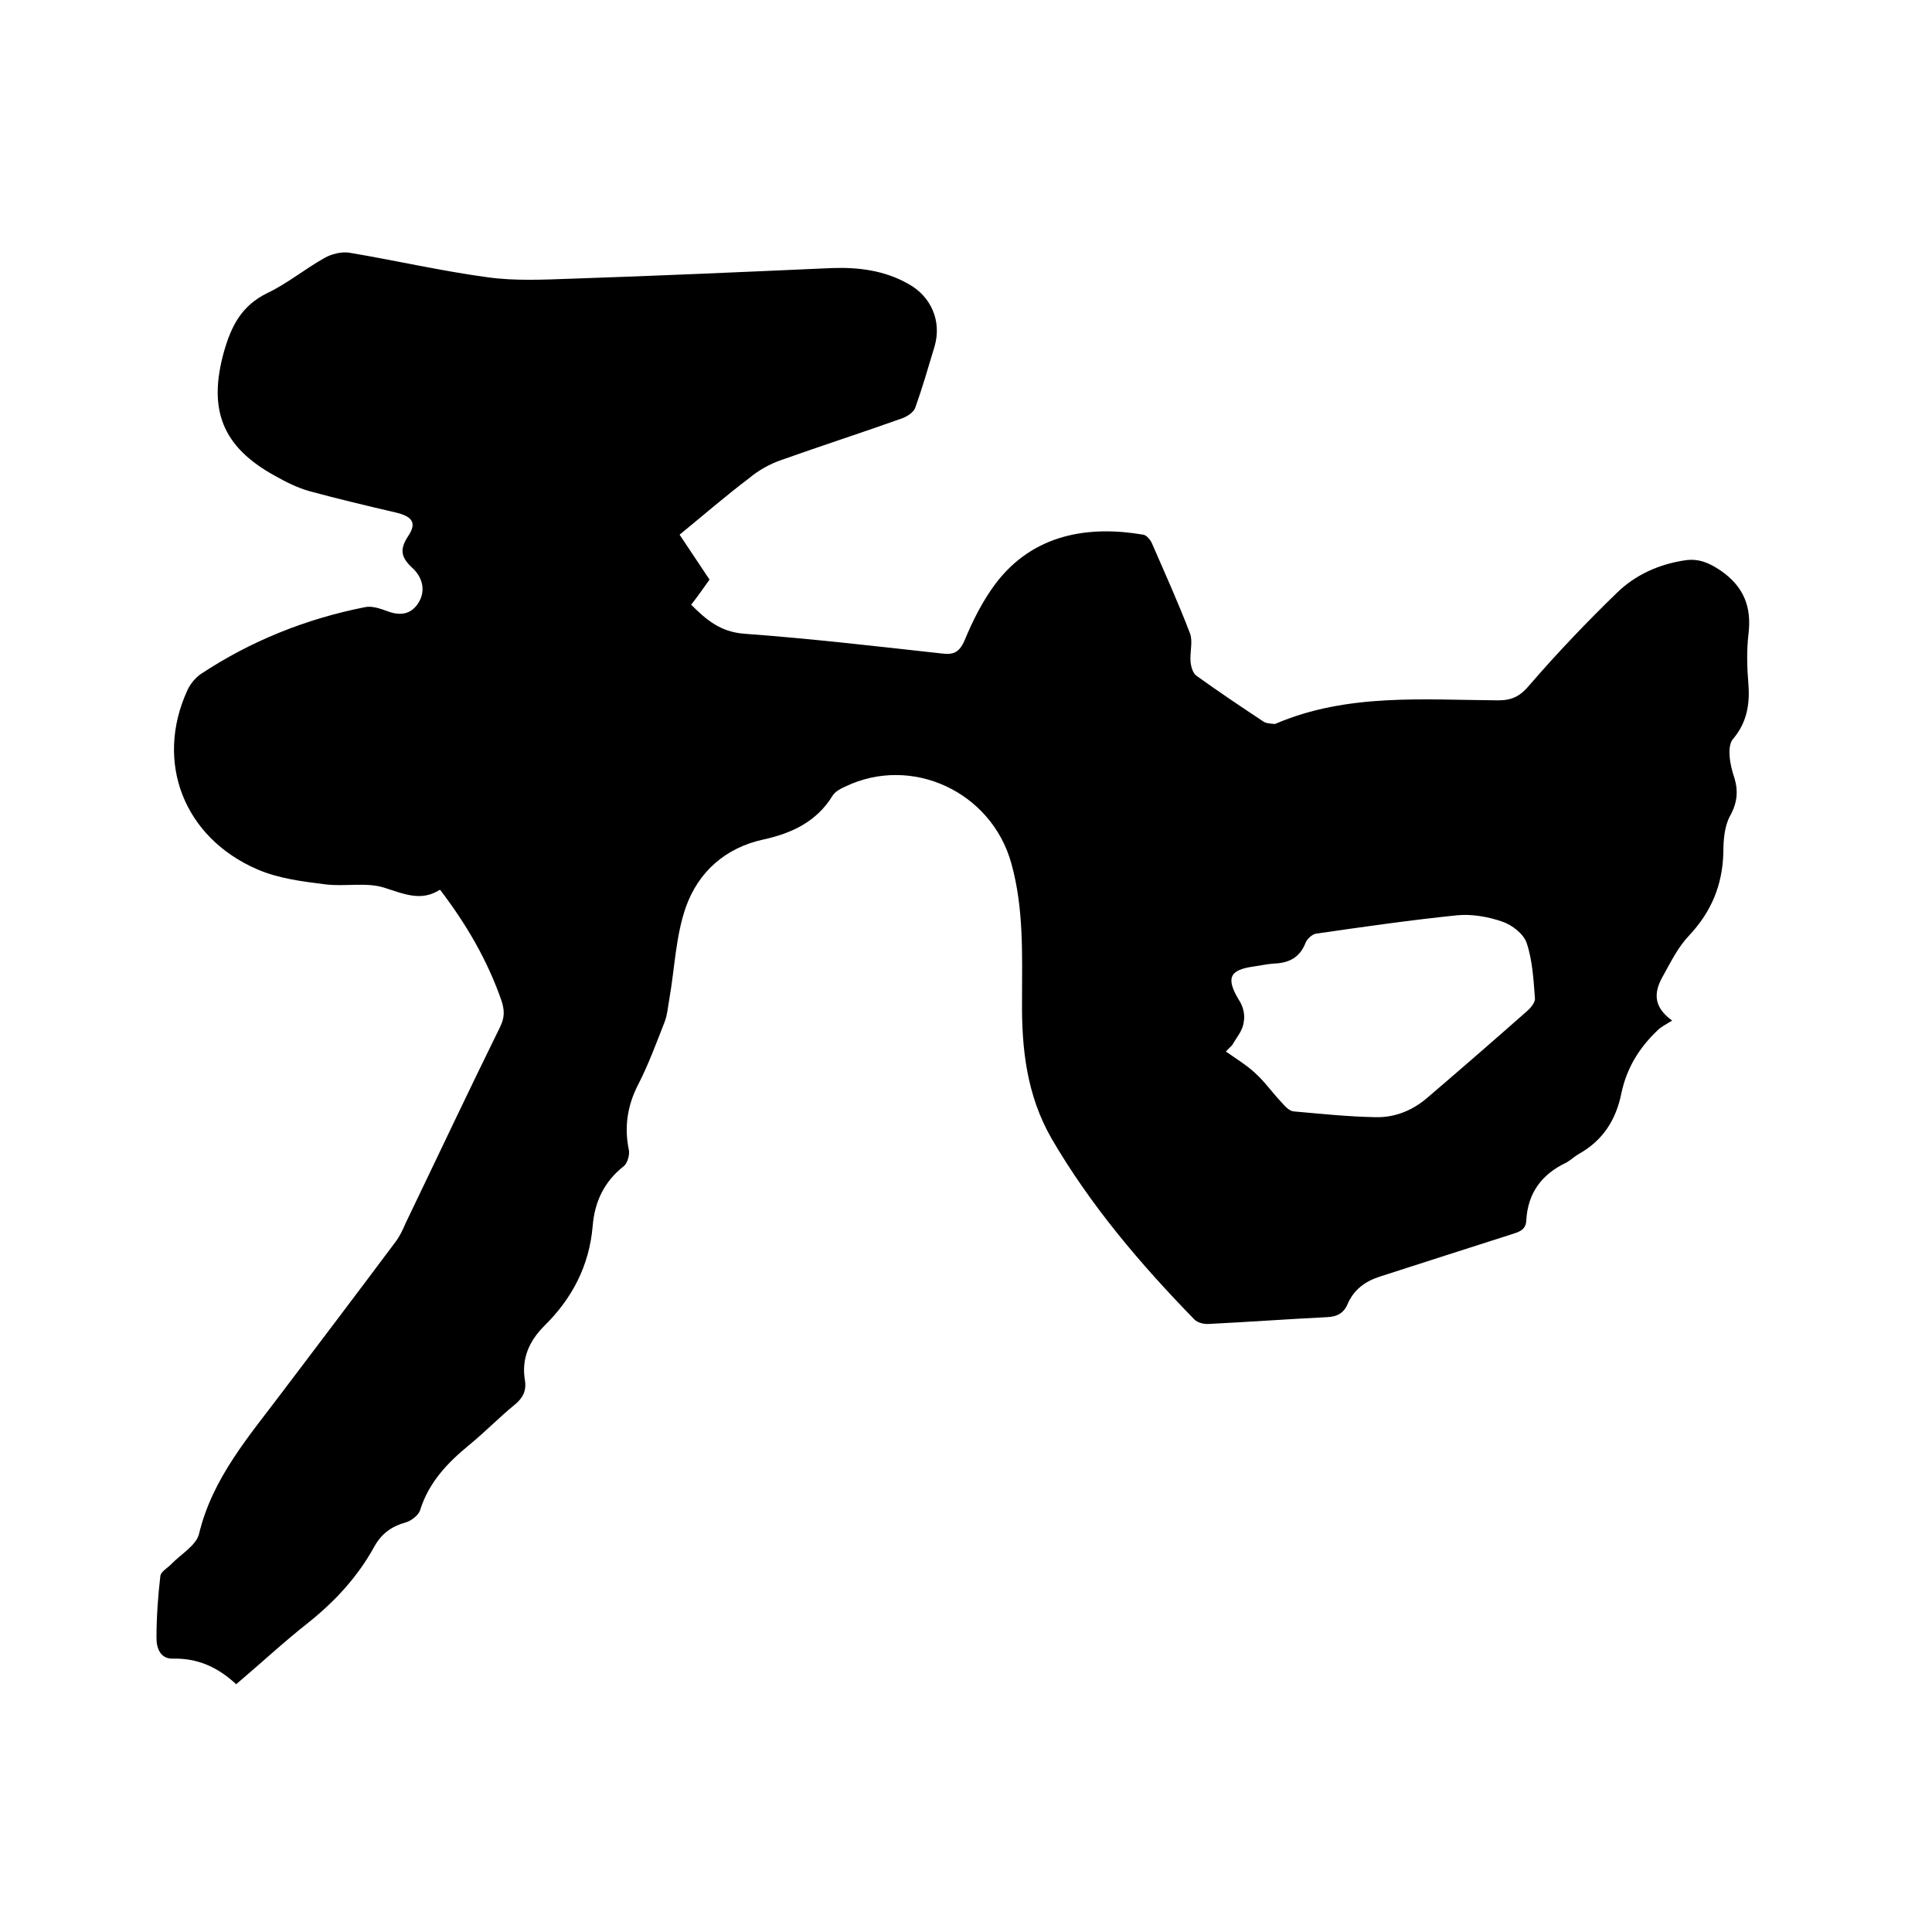
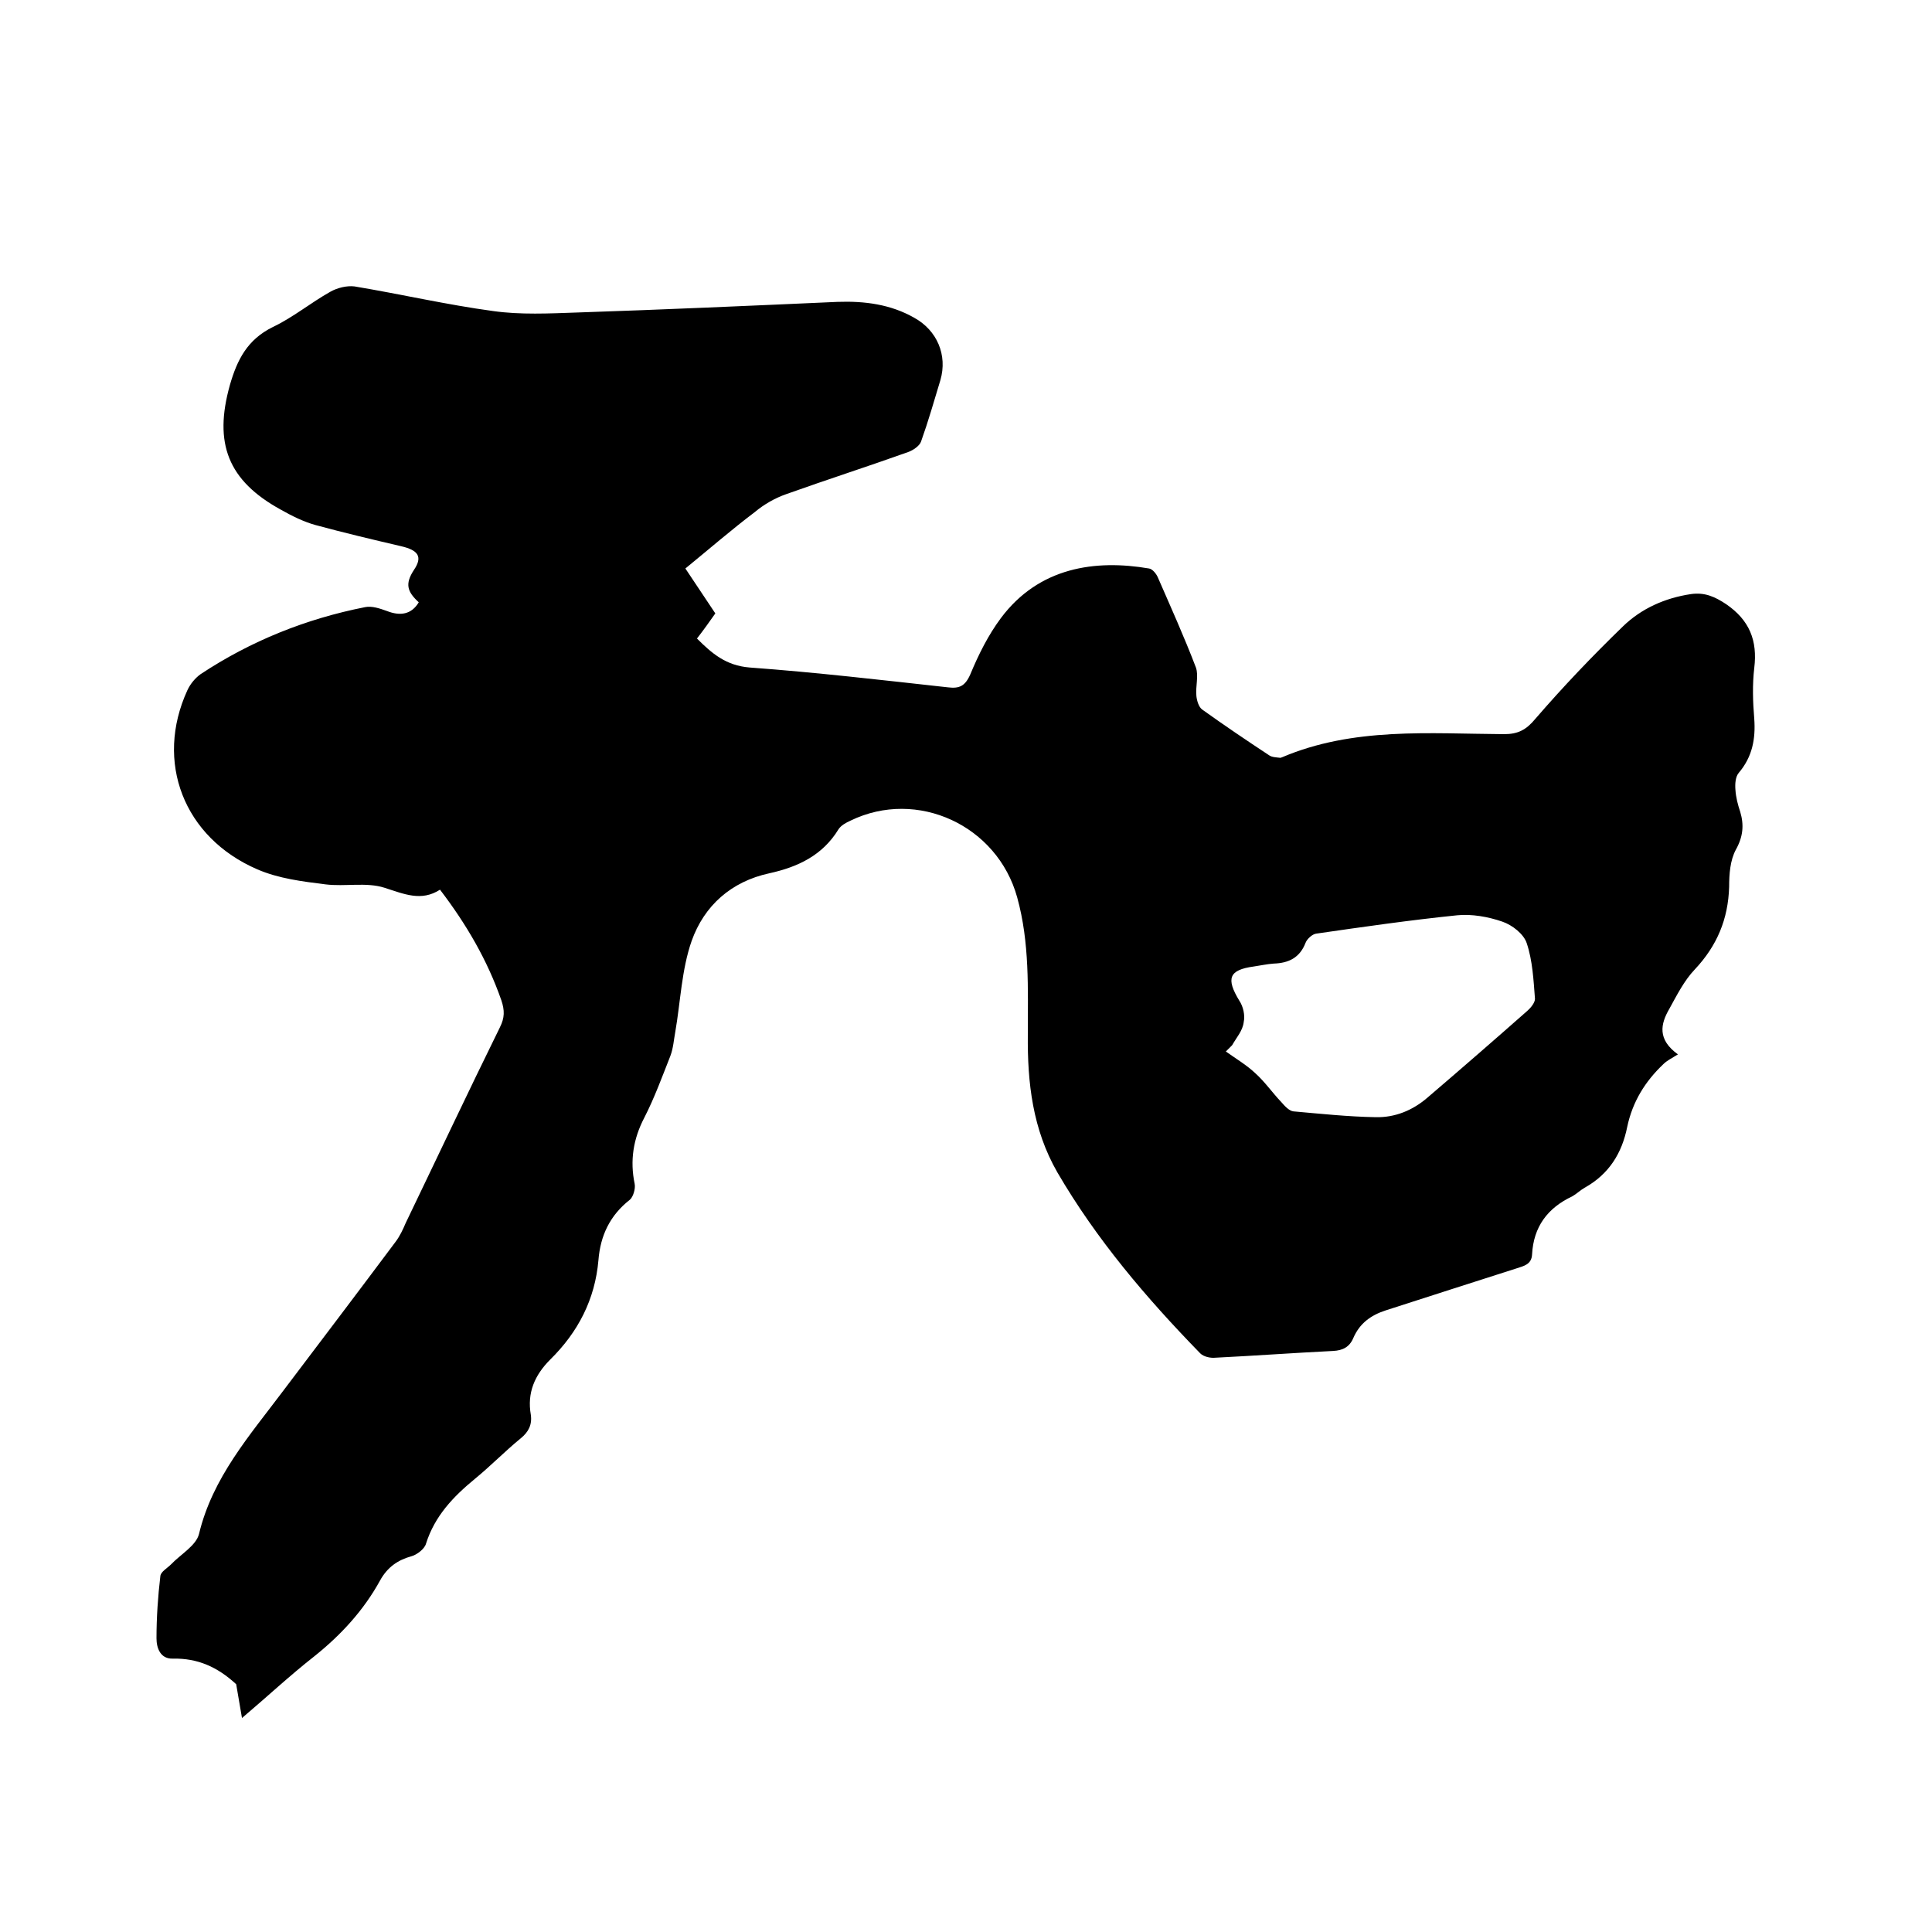
<svg xmlns="http://www.w3.org/2000/svg" enable-background="new 0 0 400 400" viewBox="0 0 400 400">
-   <path d="m48.9 348.7c-3.9-3.6-8-5.4-13.1-5.3-2.6.1-3.4-2.2-3.4-4.2 0-4.3.3-8.7.8-12.9.1-.9 1.4-1.6 2.2-2.4 2-2.1 5.2-3.9 5.8-6.3 2.8-11.7 10.5-20.4 17.4-29.6 7.8-10.3 15.6-20.6 23.3-30.9.9-1.2 1.5-2.5 2.1-3.9 6.5-13.5 12.9-27.1 19.5-40.5 1-2 1-3.5.3-5.6-2.9-8.3-7.2-15.7-12.7-22.9-3.9 2.5-7.4.9-11.5-.4-3.7-1.2-8.2-.2-12.2-.7-4.8-.6-9.7-1.2-14.1-3.1-15.3-6.6-21.3-22.3-14.5-37.1.6-1.3 1.6-2.5 2.7-3.3 10.4-6.9 21.9-11.5 34.1-13.9 1.4-.3 3.1.3 4.5.8 2.8 1.1 5.1.7 6.6-1.8s.7-5.2-1.2-7c-2.4-2.2-2.9-3.8-1-6.7 1.9-2.8.8-4.1-2.6-4.9-6-1.4-11.9-2.8-17.8-4.4-2.5-.7-4.9-1.9-7.2-3.2-10.9-6-13.9-13.7-10.5-25.8 1.5-5.2 3.6-9.4 8.9-12 4.2-2 7.8-5 11.9-7.3 1.4-.8 3.4-1.3 5-1.1 9.6 1.6 19.1 3.8 28.7 5.1 5.7.8 11.6.5 17.4.3 18-.6 35.9-1.4 53.9-2.2 5.6-.2 11 .5 15.9 3.3 4.7 2.6 6.9 7.7 5.4 12.9-1.3 4.3-2.5 8.5-4 12.7-.3.9-1.6 1.8-2.7 2.2-8.4 3-16.8 5.7-25.2 8.7-2.3.8-4.6 2.1-6.5 3.7-4.9 3.7-9.5 7.7-14.4 11.7 2.1 3.2 4.1 6.1 6.2 9.3-1.2 1.7-2.4 3.4-3.8 5.2 3.1 3.1 6 5.6 10.9 6 13.7 1 27.4 2.6 41 4.1 2.4.3 3.6-.2 4.7-2.7 1.7-4.1 3.7-8.1 6.3-11.6 7.9-10.6 19.6-12.2 30.7-10.3.7.1 1.5 1.1 1.8 1.8 2.7 6.2 5.5 12.4 7.9 18.7.6 1.7-.1 3.9.1 5.9.1 1 .5 2.3 1.2 2.8 4.6 3.3 9.2 6.4 13.9 9.5.6.4 1.5.4 2.3.5.1 0 .2-.1.3-.1 14.8-6.3 30.5-4.9 46-4.8 2.9 0 4.6-.9 6.5-3.2 5.7-6.6 11.8-13 18.1-19.1 3.8-3.7 8.7-5.9 14.1-6.7 2.8-.4 4.9.5 7.3 2.1 4.8 3.3 6.5 7.5 5.8 13.2-.4 3.4-.3 7 0 10.5.3 4.2-.4 7.9-3.2 11.2-.7.8-.8 2.3-.7 3.5.1 1.6.5 3.1 1 4.6.8 2.7.6 5.1-.9 7.8-1.2 2.2-1.4 5.1-1.4 7.7-.2 6.7-2.5 12.2-7.1 17.1-2.2 2.3-3.7 5.3-5.3 8.2-1.8 3.1-2.5 6.3 1.8 9.4-1.3.8-2.3 1.3-3 2-3.8 3.6-6.4 7.8-7.5 13-1.1 5.5-3.8 9.8-8.8 12.6-.9.5-1.7 1.3-2.6 1.8-5.1 2.4-8 6.3-8.3 12-.1 2.1-1.7 2.4-3.2 2.9-9.1 2.9-18.1 5.8-27.1 8.7-3.1 1-5.4 2.7-6.7 5.7-.8 1.9-2.2 2.6-4.2 2.7-8.1.4-16.3 1-24.4 1.4-1 .1-2.4-.2-3.1-.9-11.2-11.5-21.5-23.6-29.6-37.5-5.1-8.9-6.2-18.5-6.1-28.5 0-9.5.4-19-2.2-28.4-4.1-14.9-20.7-22.6-34.5-15.9-.9.4-2 1-2.5 1.8-3.3 5.4-8.4 7.8-14.3 9.1-7.9 1.7-13.5 6.7-16.1 14-2.1 6-2.3 12.6-3.4 18.9-.3 1.6-.4 3.3-1 4.9-1.7 4.3-3.3 8.7-5.4 12.8-2.3 4.4-3 8.9-2 13.7.2 1-.3 2.7-1 3.3-4.1 3.2-6.1 7.4-6.5 12.5-.7 8.1-4.2 14.9-10 20.6-3.2 3.2-4.8 6.9-4 11.4.3 2.1-.5 3.6-2.1 4.9-3.3 2.7-6.2 5.7-9.5 8.4-4.5 3.7-8.3 7.7-10.1 13.4-.3 1.1-1.9 2.3-3 2.6-2.9.8-5 2.3-6.5 5-3.4 6.2-8.1 11.3-13.6 15.7-5.1 4-9.8 8.4-15 12.8zm206.2-132.3c-.4.4-.9.9-1.3 1.3 2.1 1.5 4.3 2.8 6.1 4.5 2 1.8 3.5 4 5.4 6 .7.8 1.6 1.8 2.5 1.9 5.7.5 11.3 1.1 17 1.2 4 .1 7.7-1.4 10.8-4.1 6.9-5.9 13.8-11.9 20.6-17.9.7-.6 1.6-1.7 1.6-2.5-.3-3.9-.5-7.9-1.7-11.5-.6-1.9-3-3.8-5.1-4.5-2.9-1-6.3-1.6-9.3-1.3-9.8 1-19.5 2.4-29.2 3.8-.8.1-1.9 1.1-2.2 1.9-1.2 3.1-3.5 4.2-6.6 4.3-1.4.1-2.7.4-4.1.6-5.2.7-5.8 2.5-3 7.1.8 1.2 1.2 3 .9 4.4-.2 1.8-1.5 3.2-2.4 4.8z" />
+   <path d="m48.9 348.7c-3.9-3.6-8-5.4-13.1-5.3-2.6.1-3.4-2.2-3.4-4.2 0-4.3.3-8.7.8-12.9.1-.9 1.4-1.6 2.2-2.4 2-2.1 5.2-3.9 5.8-6.3 2.8-11.7 10.5-20.4 17.4-29.6 7.8-10.3 15.6-20.6 23.3-30.9.9-1.2 1.5-2.5 2.1-3.9 6.5-13.5 12.9-27.1 19.5-40.5 1-2 1-3.5.3-5.6-2.9-8.3-7.2-15.7-12.7-22.9-3.9 2.5-7.4.9-11.5-.4-3.7-1.2-8.2-.2-12.2-.7-4.8-.6-9.7-1.2-14.1-3.1-15.3-6.6-21.3-22.3-14.5-37.1.6-1.3 1.6-2.5 2.7-3.3 10.4-6.9 21.9-11.5 34.1-13.9 1.4-.3 3.1.3 4.5.8 2.8 1.1 5.1.7 6.6-1.8c-2.4-2.2-2.9-3.8-1-6.7 1.9-2.8.8-4.1-2.6-4.9-6-1.4-11.9-2.8-17.8-4.4-2.5-.7-4.9-1.9-7.2-3.2-10.9-6-13.9-13.7-10.5-25.8 1.5-5.2 3.6-9.4 8.9-12 4.2-2 7.8-5 11.9-7.3 1.4-.8 3.4-1.3 5-1.1 9.6 1.6 19.1 3.8 28.7 5.1 5.7.8 11.6.5 17.4.3 18-.6 35.9-1.4 53.9-2.2 5.6-.2 11 .5 15.9 3.3 4.7 2.6 6.9 7.7 5.4 12.9-1.3 4.3-2.5 8.5-4 12.7-.3.9-1.6 1.8-2.7 2.2-8.4 3-16.8 5.7-25.2 8.7-2.3.8-4.6 2.1-6.5 3.7-4.9 3.7-9.5 7.7-14.4 11.7 2.1 3.2 4.1 6.1 6.2 9.3-1.2 1.7-2.4 3.4-3.8 5.2 3.1 3.1 6 5.6 10.9 6 13.7 1 27.4 2.6 41 4.1 2.4.3 3.6-.2 4.7-2.7 1.7-4.1 3.7-8.1 6.3-11.6 7.9-10.6 19.6-12.2 30.7-10.3.7.1 1.5 1.1 1.8 1.8 2.7 6.2 5.5 12.4 7.9 18.7.6 1.7-.1 3.9.1 5.9.1 1 .5 2.3 1.2 2.8 4.6 3.3 9.2 6.4 13.9 9.5.6.4 1.5.4 2.3.5.1 0 .2-.1.3-.1 14.8-6.3 30.5-4.9 46-4.8 2.9 0 4.6-.9 6.5-3.2 5.7-6.6 11.8-13 18.1-19.1 3.8-3.7 8.7-5.9 14.1-6.7 2.8-.4 4.9.5 7.3 2.1 4.8 3.3 6.5 7.5 5.8 13.2-.4 3.4-.3 7 0 10.5.3 4.2-.4 7.9-3.2 11.2-.7.8-.8 2.3-.7 3.5.1 1.6.5 3.1 1 4.6.8 2.7.6 5.1-.9 7.8-1.2 2.2-1.4 5.1-1.4 7.7-.2 6.7-2.5 12.2-7.1 17.1-2.2 2.3-3.7 5.3-5.3 8.2-1.8 3.1-2.5 6.3 1.8 9.4-1.3.8-2.3 1.3-3 2-3.8 3.6-6.4 7.8-7.5 13-1.1 5.5-3.8 9.8-8.8 12.6-.9.5-1.7 1.3-2.6 1.8-5.1 2.4-8 6.3-8.3 12-.1 2.1-1.7 2.4-3.2 2.9-9.1 2.9-18.1 5.8-27.1 8.7-3.1 1-5.4 2.7-6.7 5.7-.8 1.9-2.2 2.6-4.2 2.7-8.1.4-16.3 1-24.4 1.4-1 .1-2.4-.2-3.1-.9-11.2-11.5-21.5-23.6-29.6-37.5-5.1-8.9-6.2-18.5-6.1-28.5 0-9.5.4-19-2.2-28.4-4.1-14.9-20.7-22.6-34.5-15.9-.9.4-2 1-2.5 1.8-3.3 5.4-8.4 7.8-14.3 9.1-7.9 1.7-13.5 6.7-16.1 14-2.1 6-2.3 12.6-3.4 18.9-.3 1.6-.4 3.3-1 4.9-1.7 4.3-3.3 8.7-5.4 12.8-2.3 4.4-3 8.9-2 13.7.2 1-.3 2.7-1 3.3-4.1 3.2-6.1 7.4-6.5 12.5-.7 8.1-4.2 14.9-10 20.6-3.2 3.2-4.8 6.9-4 11.4.3 2.1-.5 3.6-2.1 4.9-3.3 2.7-6.2 5.7-9.5 8.4-4.5 3.7-8.3 7.7-10.1 13.4-.3 1.1-1.9 2.3-3 2.6-2.9.8-5 2.3-6.5 5-3.4 6.2-8.1 11.3-13.6 15.7-5.1 4-9.8 8.4-15 12.8zm206.2-132.3c-.4.4-.9.9-1.3 1.3 2.1 1.5 4.3 2.8 6.1 4.5 2 1.8 3.5 4 5.4 6 .7.8 1.6 1.8 2.5 1.9 5.7.5 11.3 1.1 17 1.2 4 .1 7.7-1.4 10.8-4.1 6.9-5.9 13.8-11.9 20.6-17.9.7-.6 1.6-1.7 1.6-2.5-.3-3.9-.5-7.9-1.7-11.5-.6-1.9-3-3.8-5.1-4.5-2.9-1-6.3-1.6-9.3-1.3-9.8 1-19.5 2.4-29.2 3.8-.8.1-1.9 1.1-2.2 1.9-1.2 3.1-3.5 4.2-6.6 4.3-1.4.1-2.7.4-4.1.6-5.2.7-5.8 2.5-3 7.1.8 1.2 1.2 3 .9 4.4-.2 1.8-1.5 3.2-2.4 4.8z" />
</svg>